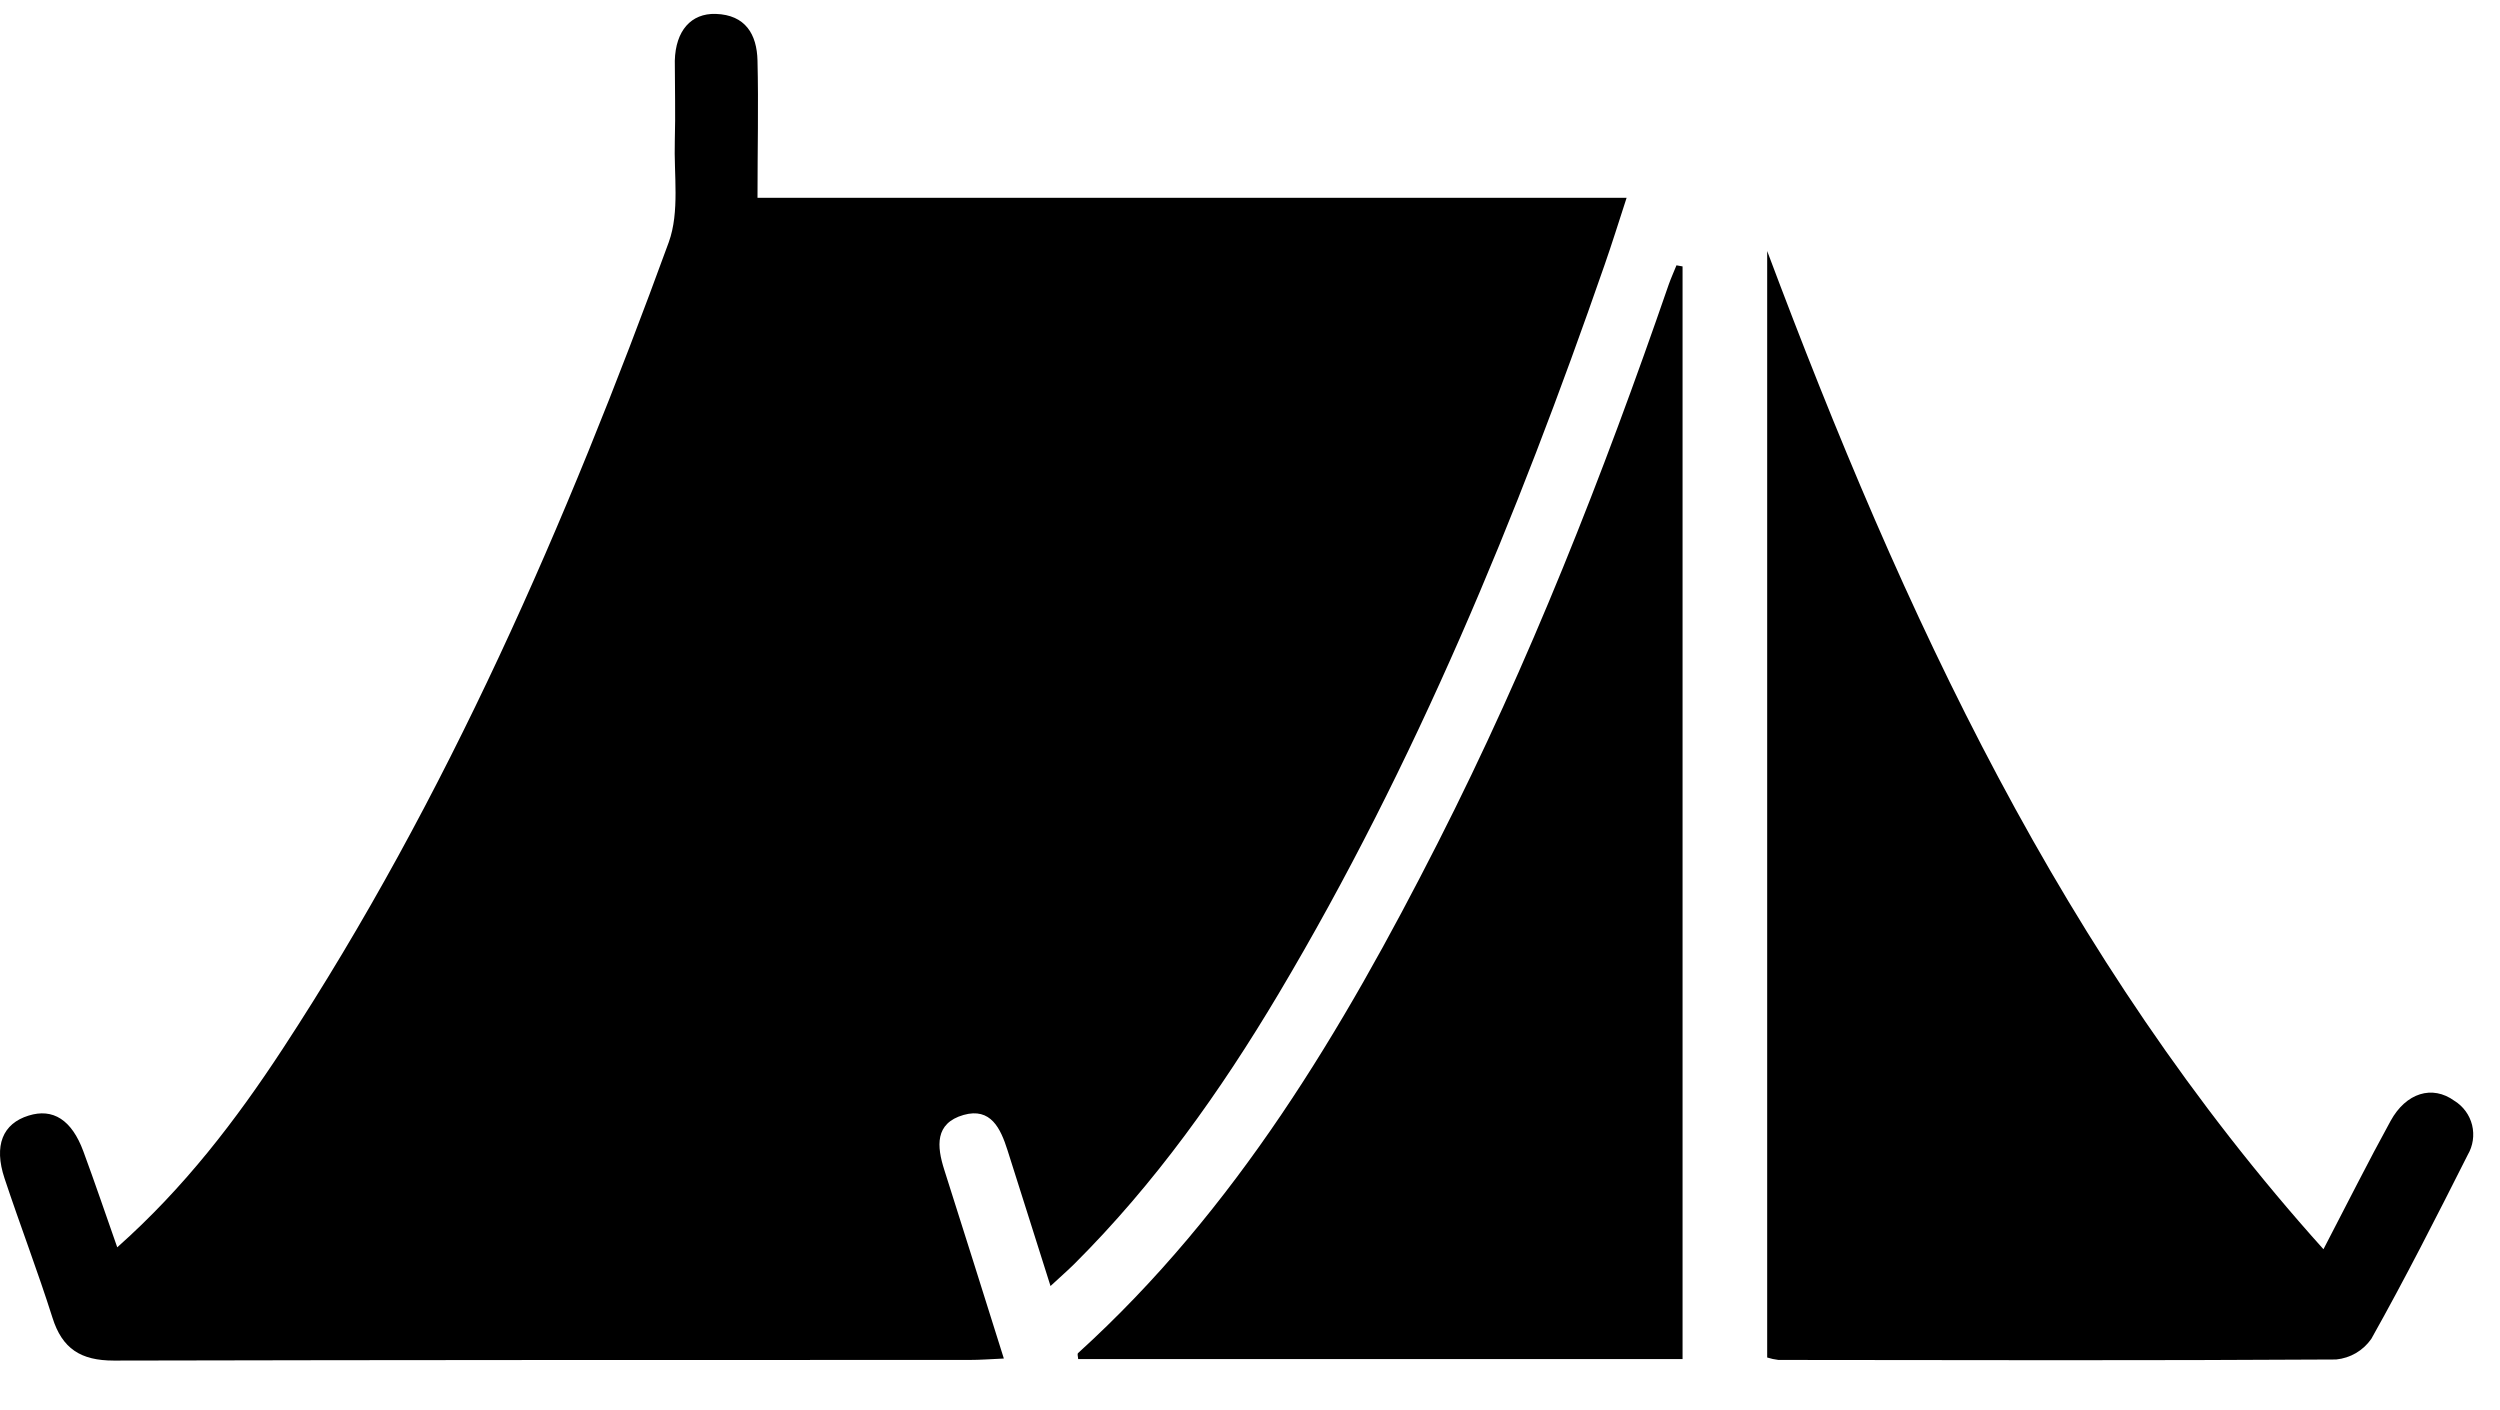
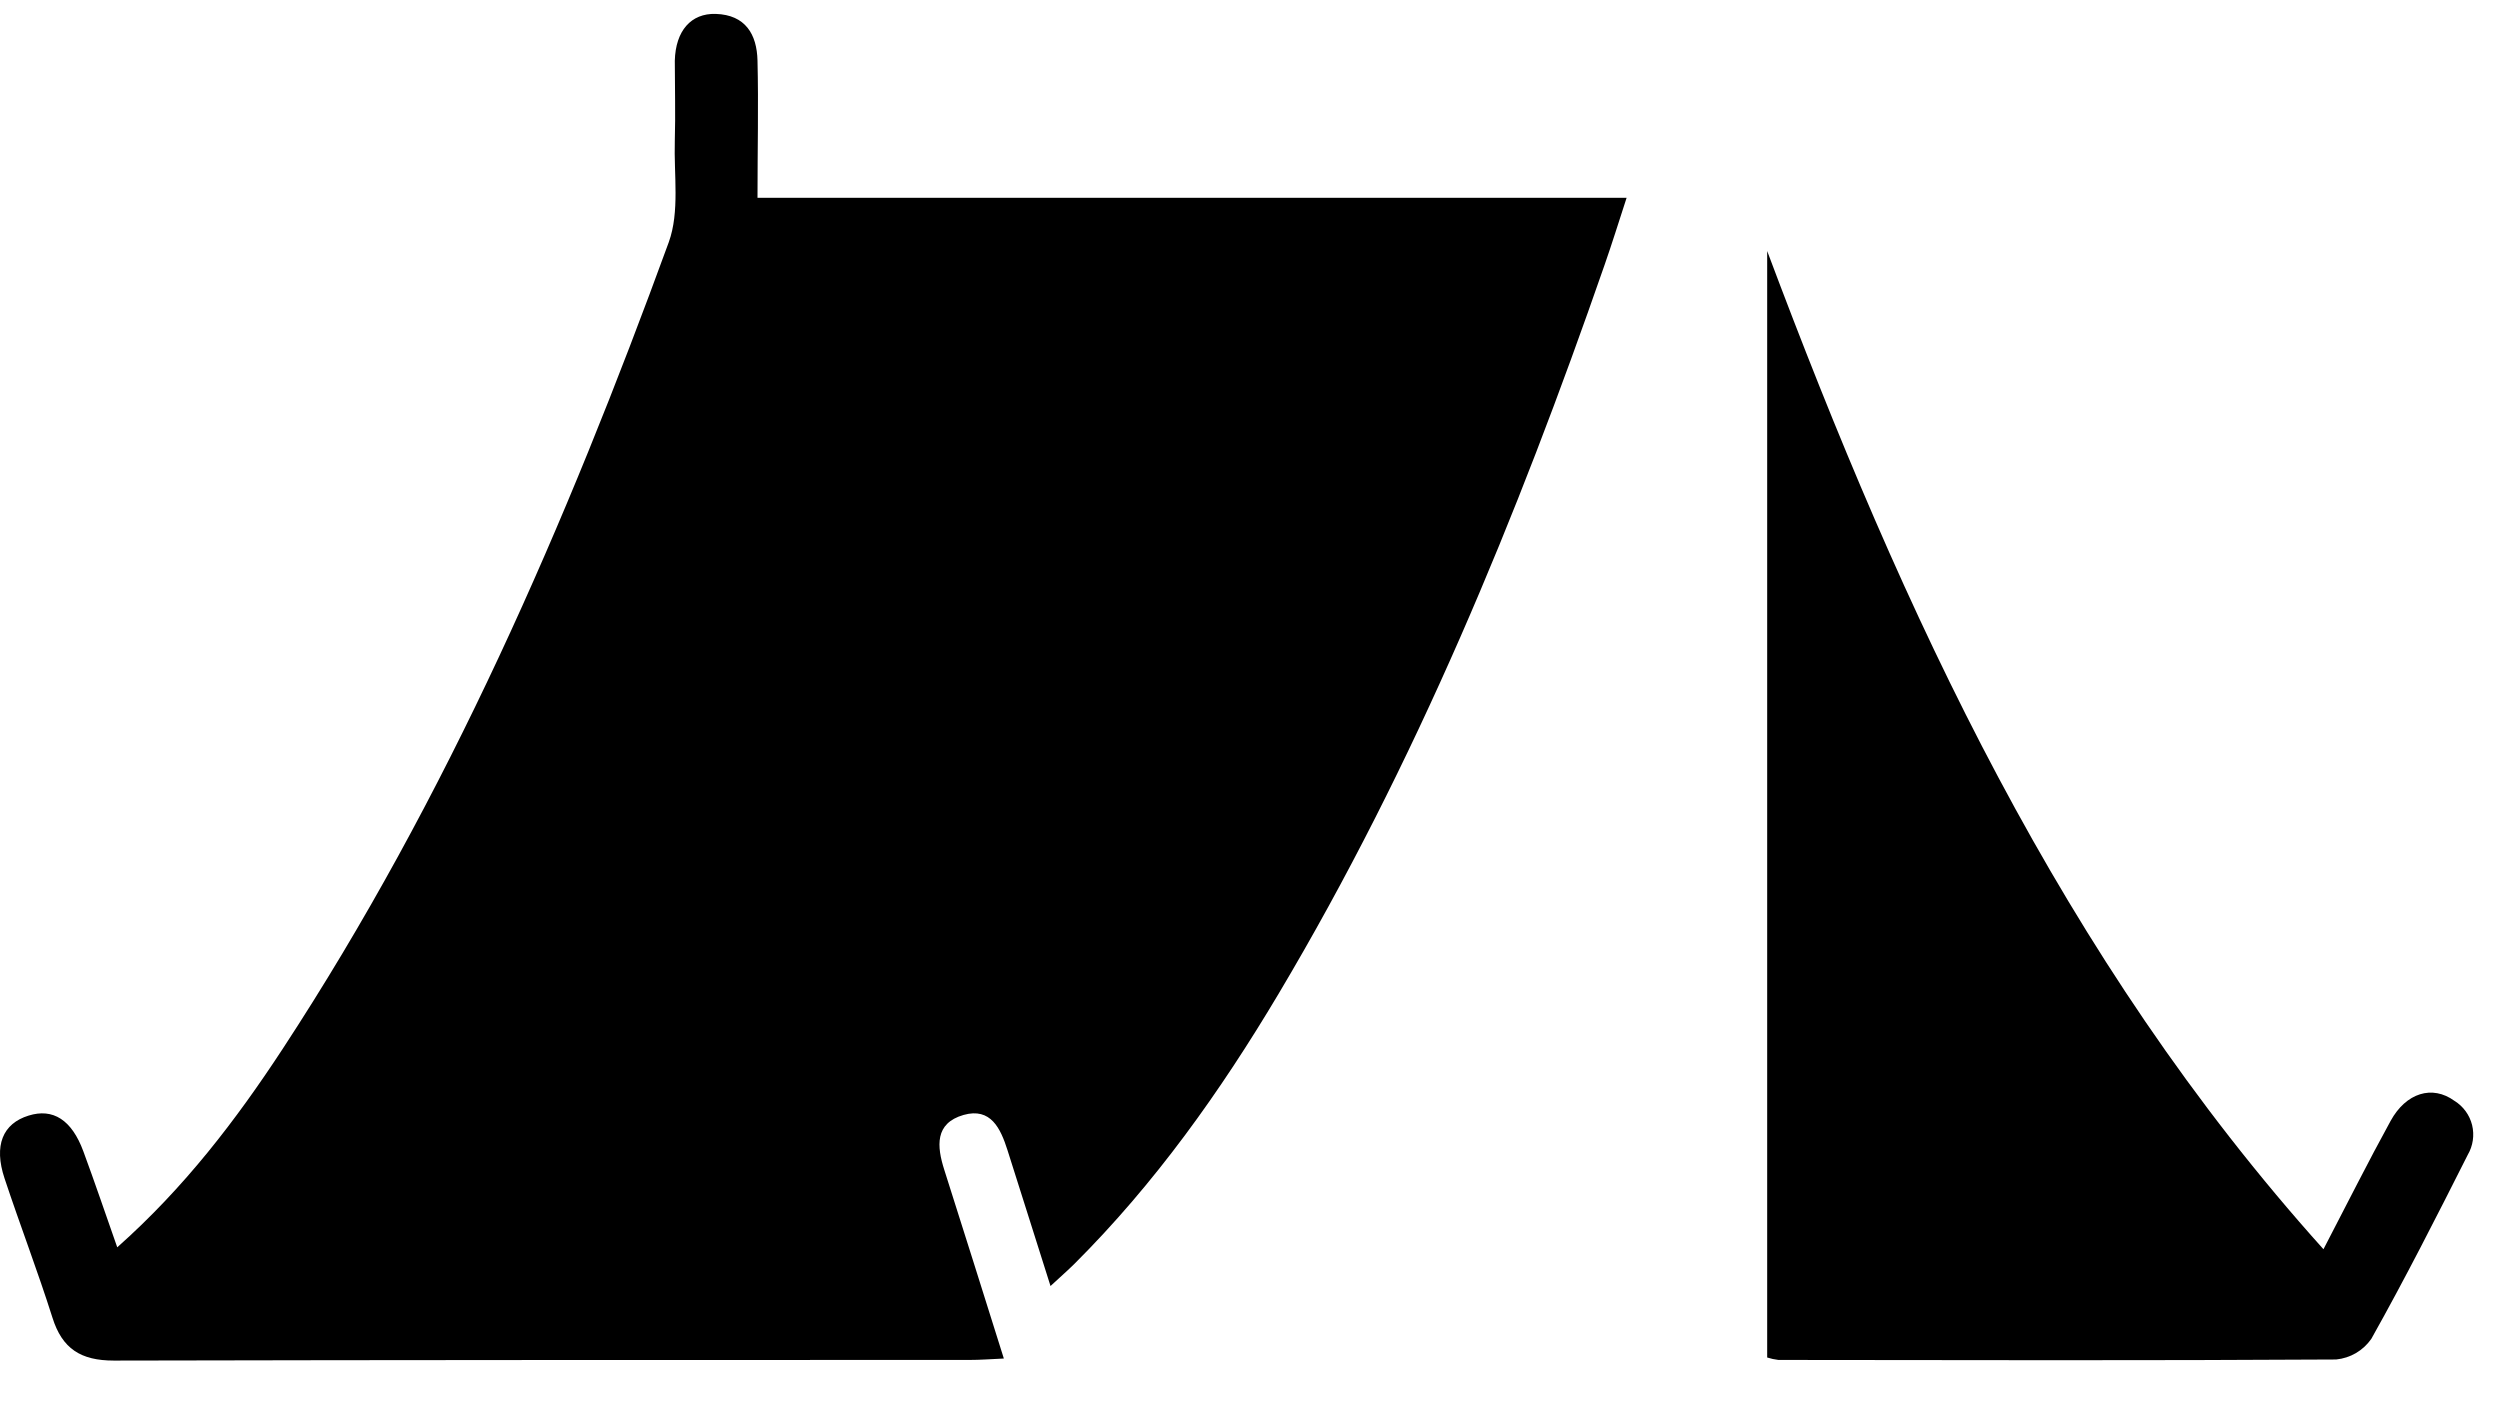
<svg xmlns="http://www.w3.org/2000/svg" width="39" height="22" viewBox="0 0 39 22" fill="none">
  <path d="M1.829 19.458C2.878 18.527 3.684 17.47 4.412 16.359C6.983 12.434 8.833 8.161 10.433 3.778C10.605 3.302 10.511 2.726 10.527 2.197C10.539 1.78 10.527 1.363 10.527 0.947C10.539 0.48 10.78 0.205 11.166 0.217C11.629 0.232 11.808 0.536 11.817 0.946C11.834 1.642 11.817 2.338 11.817 3.086L25.375 3.086C25.247 3.48 25.145 3.807 25.033 4.128C23.665 8.067 22.084 11.911 19.946 15.503C19.04 17.024 18.019 18.462 16.759 19.718C16.656 19.82 16.545 19.916 16.388 20.062C16.152 19.32 15.936 18.629 15.716 17.94C15.609 17.605 15.457 17.273 15.032 17.393C14.58 17.523 14.614 17.883 14.731 18.25C15.039 19.215 15.341 20.18 15.66 21.193C15.446 21.203 15.288 21.215 15.127 21.215C10.676 21.215 6.233 21.215 1.776 21.225C1.26 21.225 0.97 21.04 0.818 20.555C0.587 19.826 0.312 19.109 0.071 18.383C-0.1 17.869 0.042 17.528 0.447 17.403C0.826 17.285 1.118 17.468 1.3 17.96C1.482 18.453 1.642 18.926 1.829 19.458Z" fill="black" />
  <path d="M27.568 21.177V3.916C29.697 9.595 32.165 14.947 36.246 19.488C36.618 18.774 36.945 18.12 37.293 17.487C37.534 17.047 37.944 16.922 38.289 17.173C38.427 17.258 38.526 17.394 38.565 17.552C38.603 17.709 38.579 17.875 38.497 18.015C38.01 18.981 37.52 19.946 36.992 20.887C36.929 20.977 36.848 21.052 36.753 21.108C36.659 21.163 36.553 21.197 36.444 21.208C33.543 21.226 30.642 21.218 27.743 21.215C27.683 21.208 27.625 21.195 27.568 21.177Z" fill="black" />
-   <path d="M26.248 4.156V21.201H16.819C16.819 21.166 16.801 21.121 16.819 21.107C19.282 18.871 20.943 16.071 22.429 13.15C23.857 10.344 25.006 7.413 26.032 4.439C26.068 4.337 26.113 4.239 26.153 4.139L26.248 4.156Z" fill="black" />
</svg>